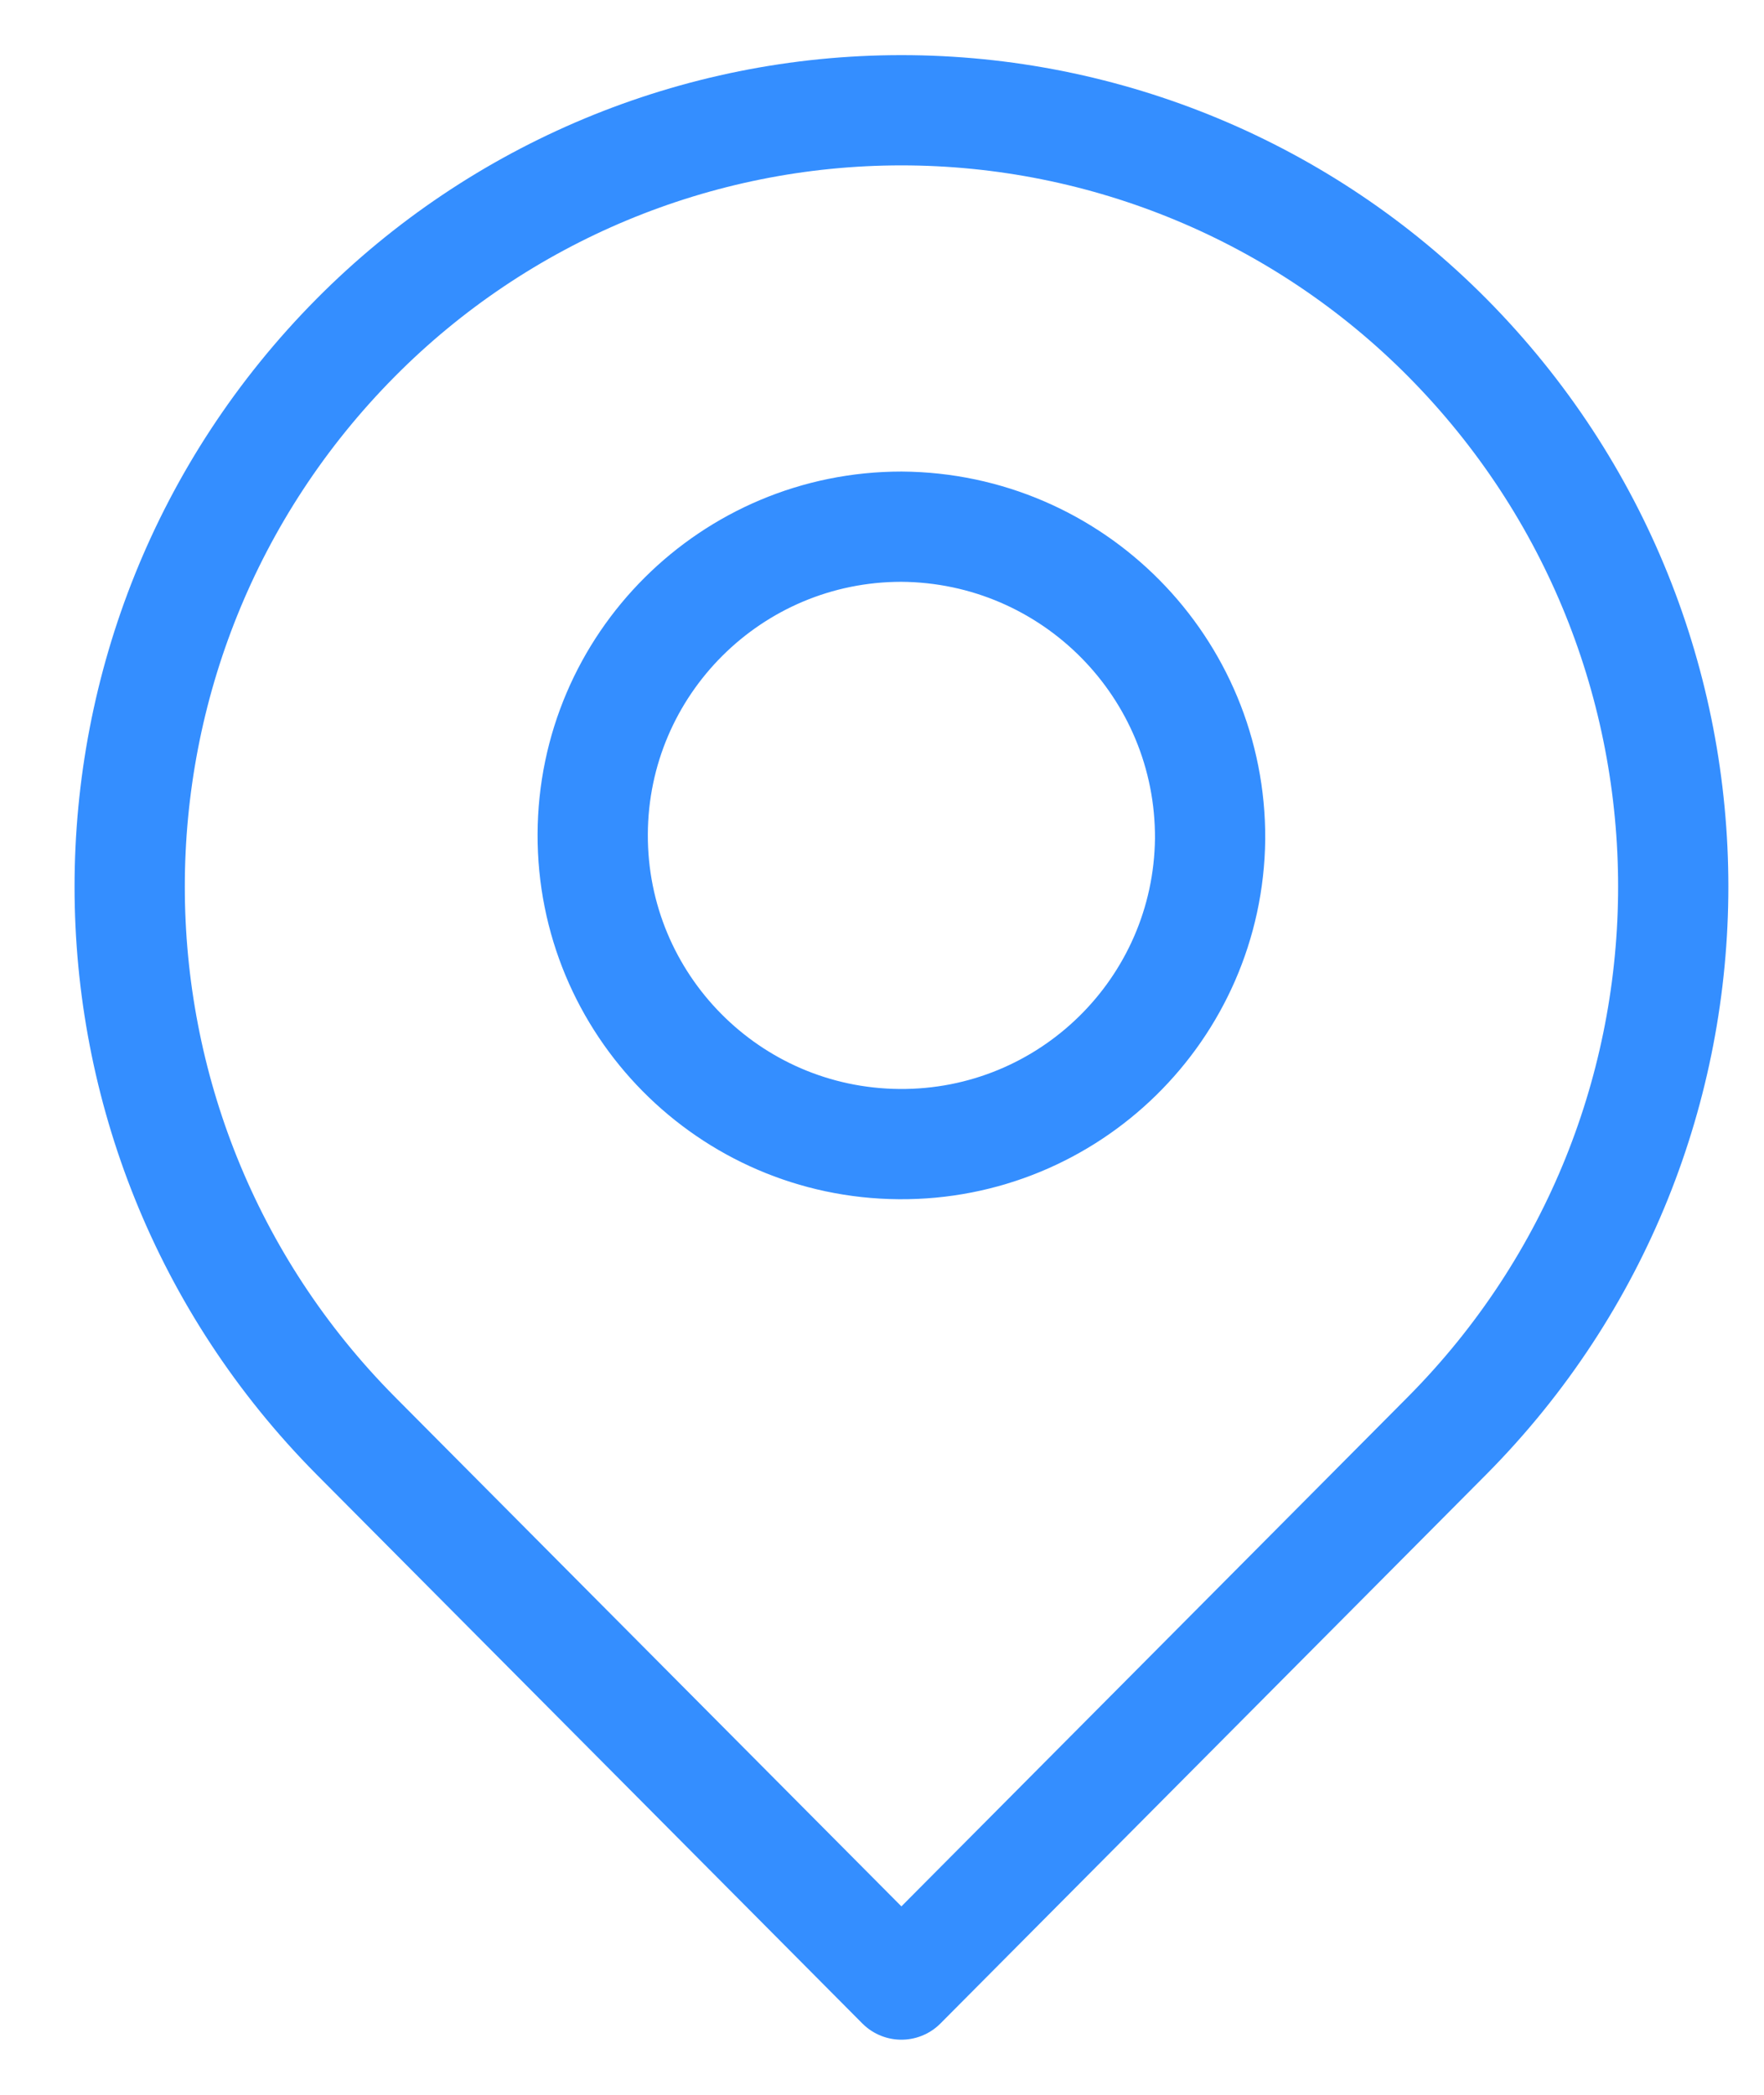
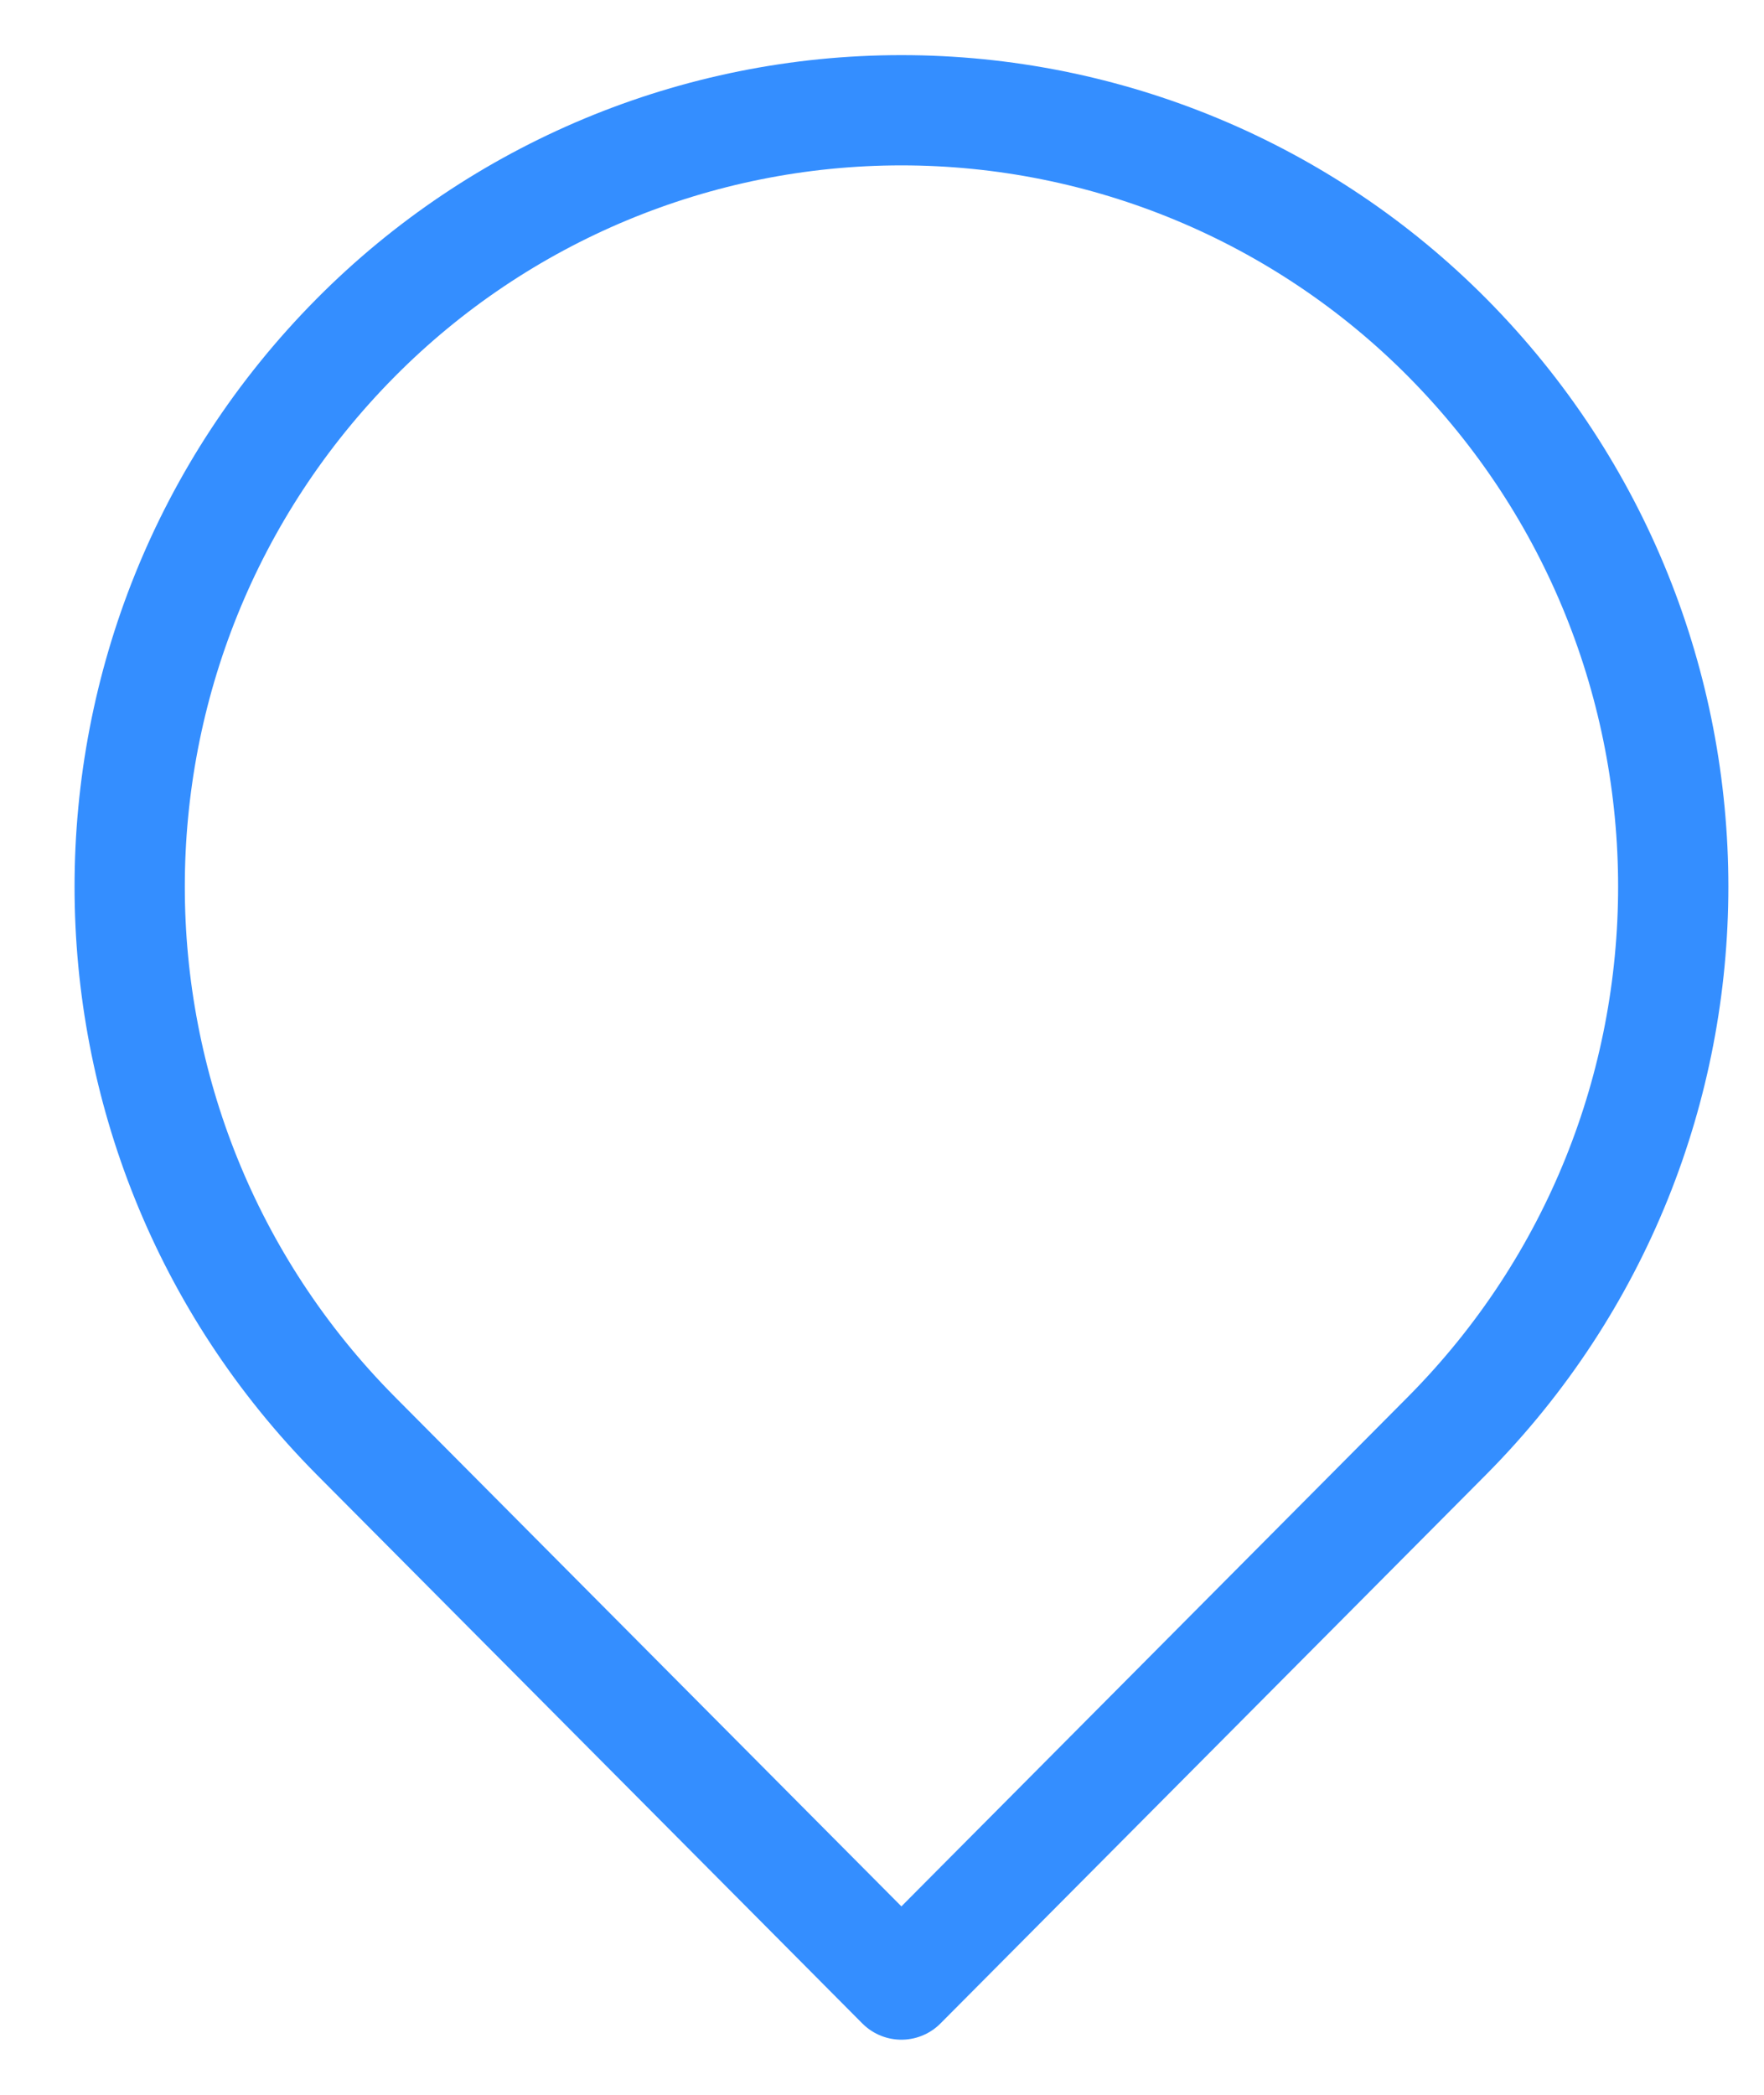
<svg xmlns="http://www.w3.org/2000/svg" width="16" height="19" viewBox="0 0 16 19" fill="none">
  <path fill-rule="evenodd" clip-rule="evenodd" d="M13.127 3.062C15.86 5.819 15.86 10.264 13.127 13.02L8.176 18L3.226 13.021C0.493 10.265 0.493 5.82 3.226 3.063C4.535 1.743 6.317 1 8.176 1C10.035 1 11.817 1.742 13.127 3.062Z" stroke="#348EFF" stroke-linecap="round" stroke-linejoin="round" />
-   <path fill-rule="evenodd" clip-rule="evenodd" d="M10.976 7.61C10.958 9.152 9.697 10.389 8.155 10.377C6.612 10.365 5.37 9.109 5.376 7.566C5.382 6.024 6.634 4.777 8.176 4.777C9.732 4.787 10.985 6.055 10.976 7.61Z" stroke="#348EFF" stroke-linecap="round" stroke-linejoin="round" />
</svg>